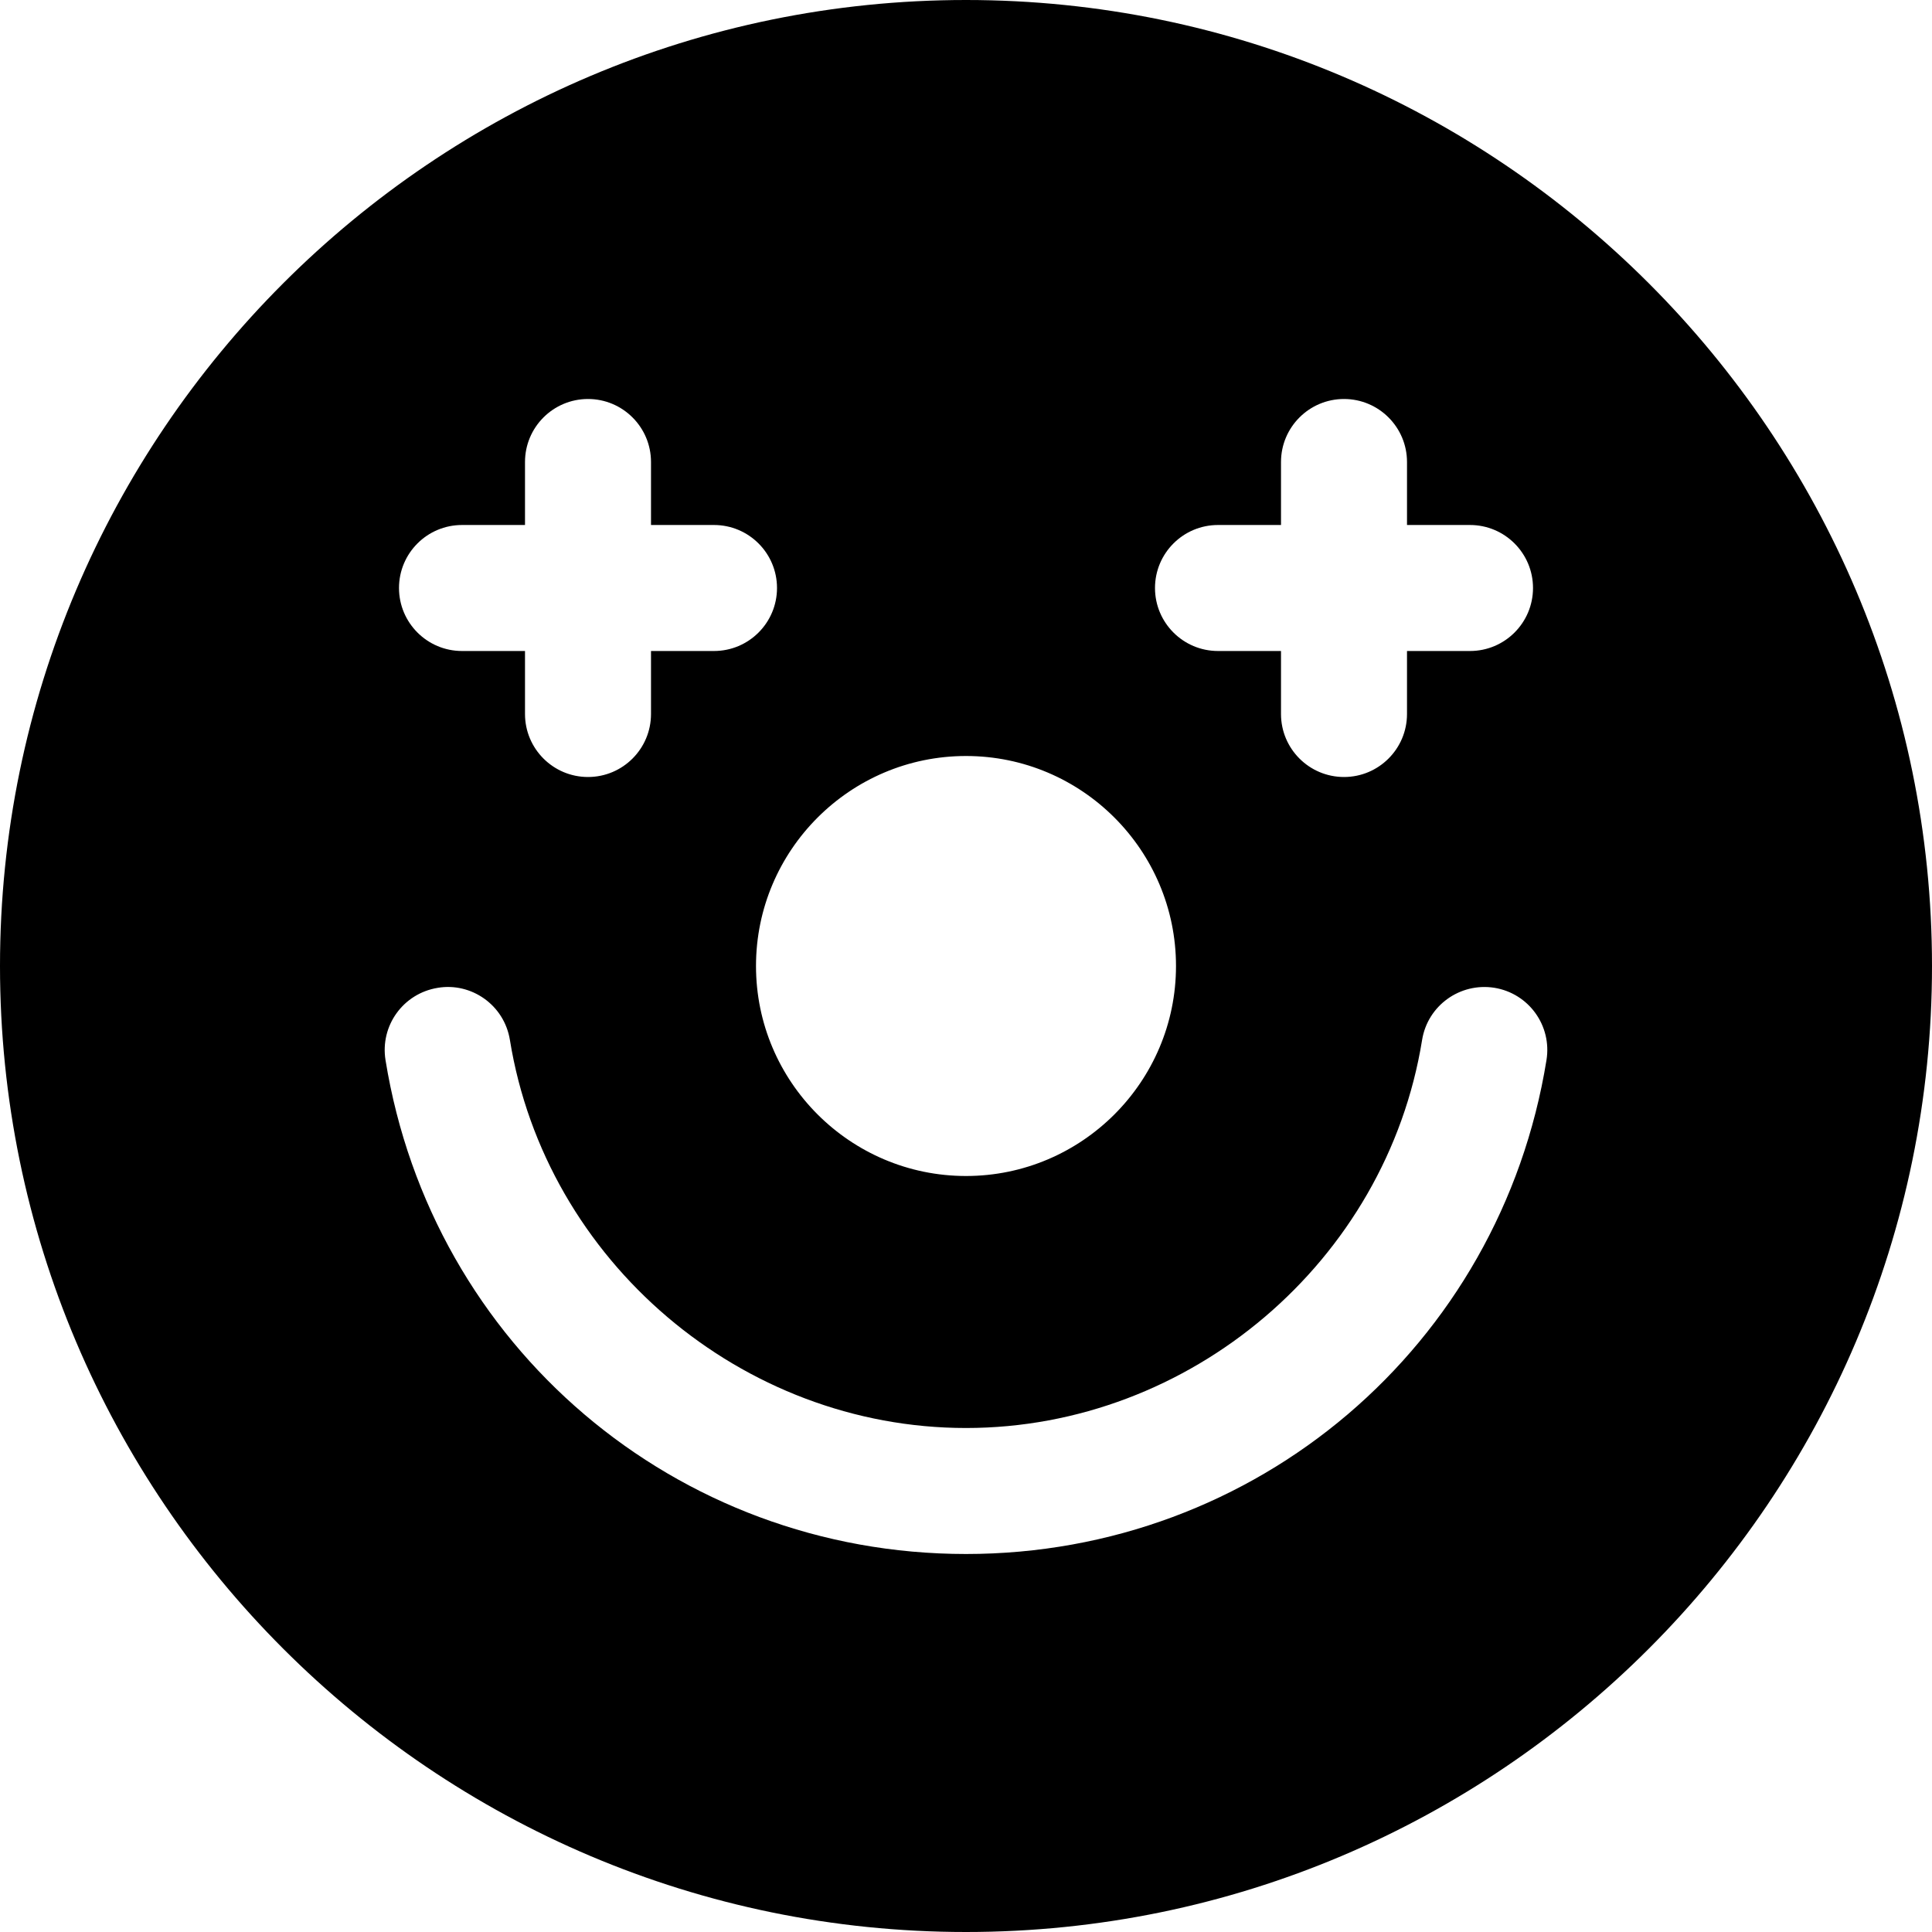
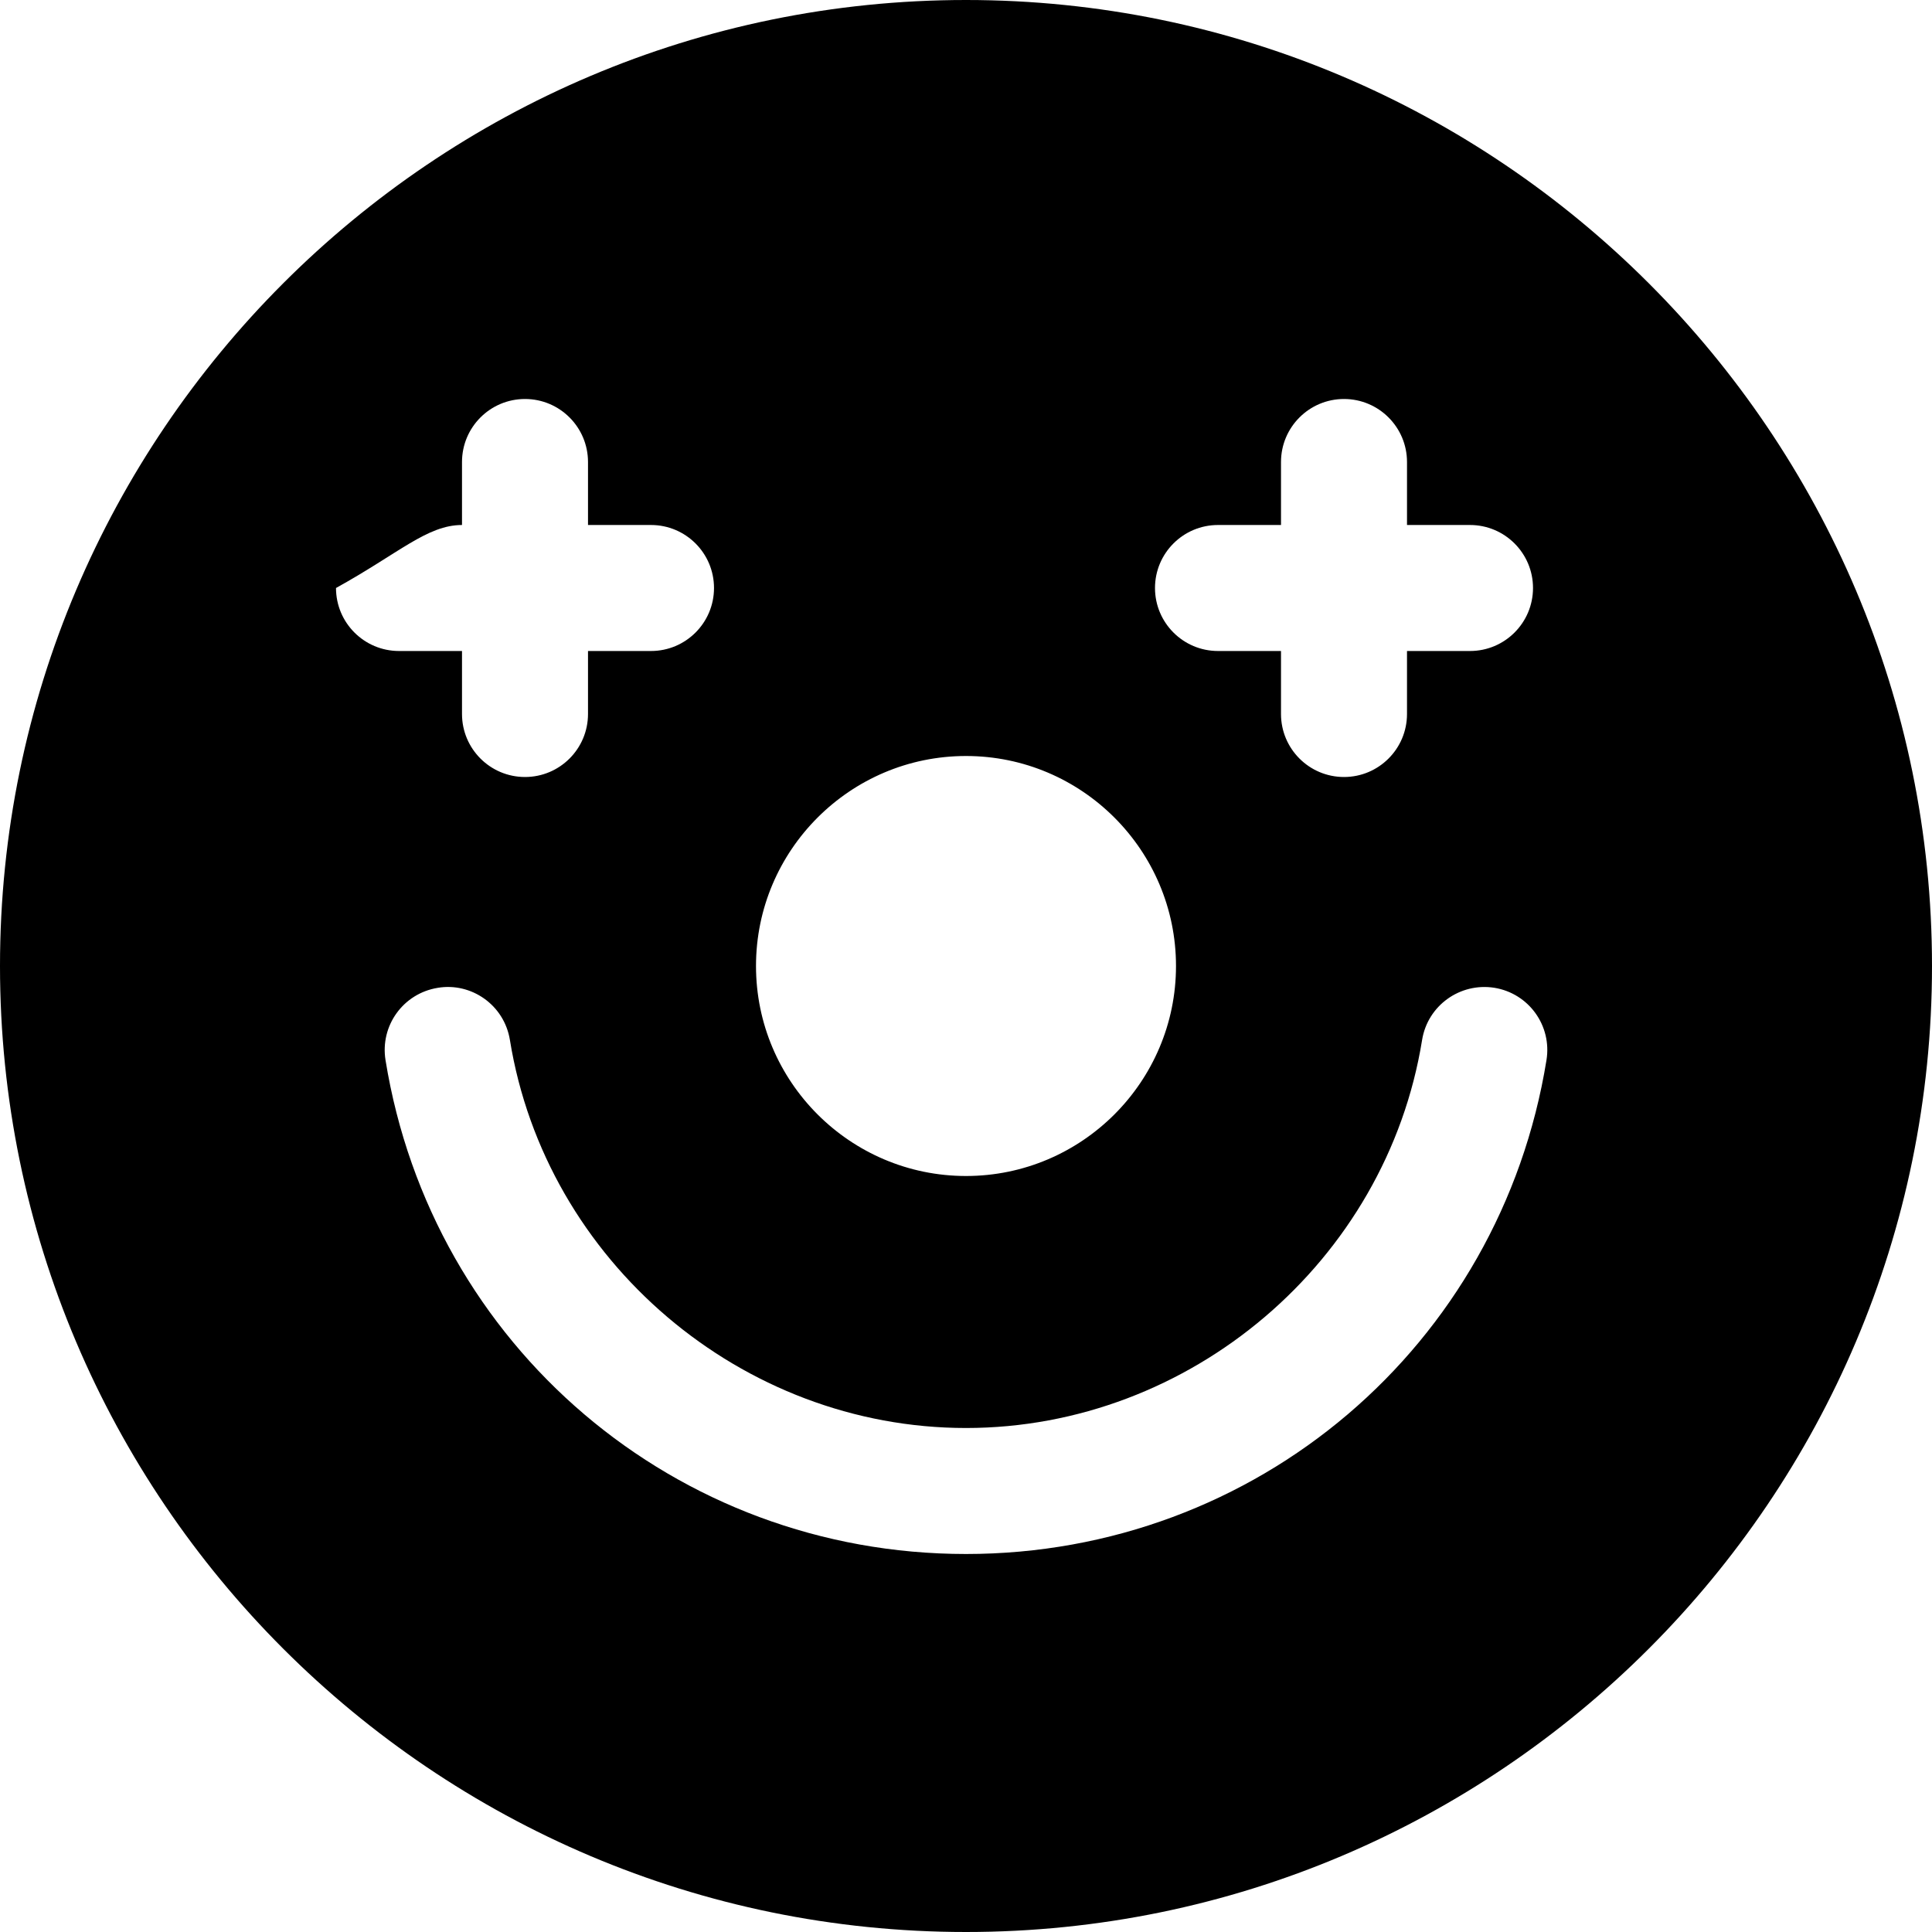
<svg xmlns="http://www.w3.org/2000/svg" fill="#000000" height="800px" width="800px" version="1.1" id="Layer_1" viewBox="0 0 512 512" xml:space="preserve">
  <g>
    <g>
-       <path d="M256,0C114.837,0,0,114.837,0,256s114.837,256,256,256s256-114.837,256-256S397.163,0,256,0z M322.783,139.13h16.696    v-16.696c0-9.217,7.479-16.696,16.696-16.696c9.217,0,16.696,7.479,16.696,16.696v16.696h16.696    c9.217,0,16.696,7.479,16.696,16.696c0,9.217-7.479,16.696-16.696,16.696H372.87v16.696c0,9.217-7.479,16.696-16.696,16.696    c-9.217,0-16.696-7.479-16.696-16.696v-16.696h-16.696c-9.217,0-16.696-7.479-16.696-16.696    C306.087,146.609,313.565,139.13,322.783,139.13z M256,200.348c30.684,0,55.652,24.968,55.652,55.652S286.684,311.652,256,311.652    S200.348,286.684,200.348,256S225.316,200.348,256,200.348z M122.435,139.13h16.696v-16.696c0-9.217,7.479-16.696,16.696-16.696    c9.217,0,16.696,7.479,16.696,16.696v16.696h16.696c9.217,0,16.696,7.479,16.696,16.696c0,9.217-7.479,16.696-16.696,16.696    h-16.696v16.696c0,9.217-7.479,16.696-16.696,16.696c-9.217,0-16.696-7.479-16.696-16.696v-16.696h-16.696    c-9.217,0-16.696-7.479-16.696-16.696C105.739,146.609,113.218,139.13,122.435,139.13z M409.837,280.913    C397.587,356.772,332.891,411.826,256,411.826c-76.88,0-141.576-55.055-153.837-130.902c-1.457-9.08,4.663-17.654,13.858-19.141    c8.821-1.488,17.596,4.487,19.109,13.815c9.479,58.63,61.436,102.836,120.87,102.836c59.445,0,111.413-44.207,120.87-102.837    c1.467-9.087,10.011-15.261,19.152-13.826C405.158,263.26,411.296,271.819,409.837,280.913z" />
+       <path d="M256,0C114.837,0,0,114.837,0,256s114.837,256,256,256s256-114.837,256-256S397.163,0,256,0z M322.783,139.13h16.696    v-16.696c0-9.217,7.479-16.696,16.696-16.696c9.217,0,16.696,7.479,16.696,16.696v16.696h16.696    c9.217,0,16.696,7.479,16.696,16.696c0,9.217-7.479,16.696-16.696,16.696H372.87v16.696c0,9.217-7.479,16.696-16.696,16.696    c-9.217,0-16.696-7.479-16.696-16.696v-16.696h-16.696c-9.217,0-16.696-7.479-16.696-16.696    C306.087,146.609,313.565,139.13,322.783,139.13z M256,200.348c30.684,0,55.652,24.968,55.652,55.652S286.684,311.652,256,311.652    S200.348,286.684,200.348,256S225.316,200.348,256,200.348z M122.435,139.13v-16.696c0-9.217,7.479-16.696,16.696-16.696    c9.217,0,16.696,7.479,16.696,16.696v16.696h16.696c9.217,0,16.696,7.479,16.696,16.696c0,9.217-7.479,16.696-16.696,16.696    h-16.696v16.696c0,9.217-7.479,16.696-16.696,16.696c-9.217,0-16.696-7.479-16.696-16.696v-16.696h-16.696    c-9.217,0-16.696-7.479-16.696-16.696C105.739,146.609,113.218,139.13,122.435,139.13z M409.837,280.913    C397.587,356.772,332.891,411.826,256,411.826c-76.88,0-141.576-55.055-153.837-130.902c-1.457-9.08,4.663-17.654,13.858-19.141    c8.821-1.488,17.596,4.487,19.109,13.815c9.479,58.63,61.436,102.836,120.87,102.836c59.445,0,111.413-44.207,120.87-102.837    c1.467-9.087,10.011-15.261,19.152-13.826C405.158,263.26,411.296,271.819,409.837,280.913z" />
    </g>
  </g>
</svg>